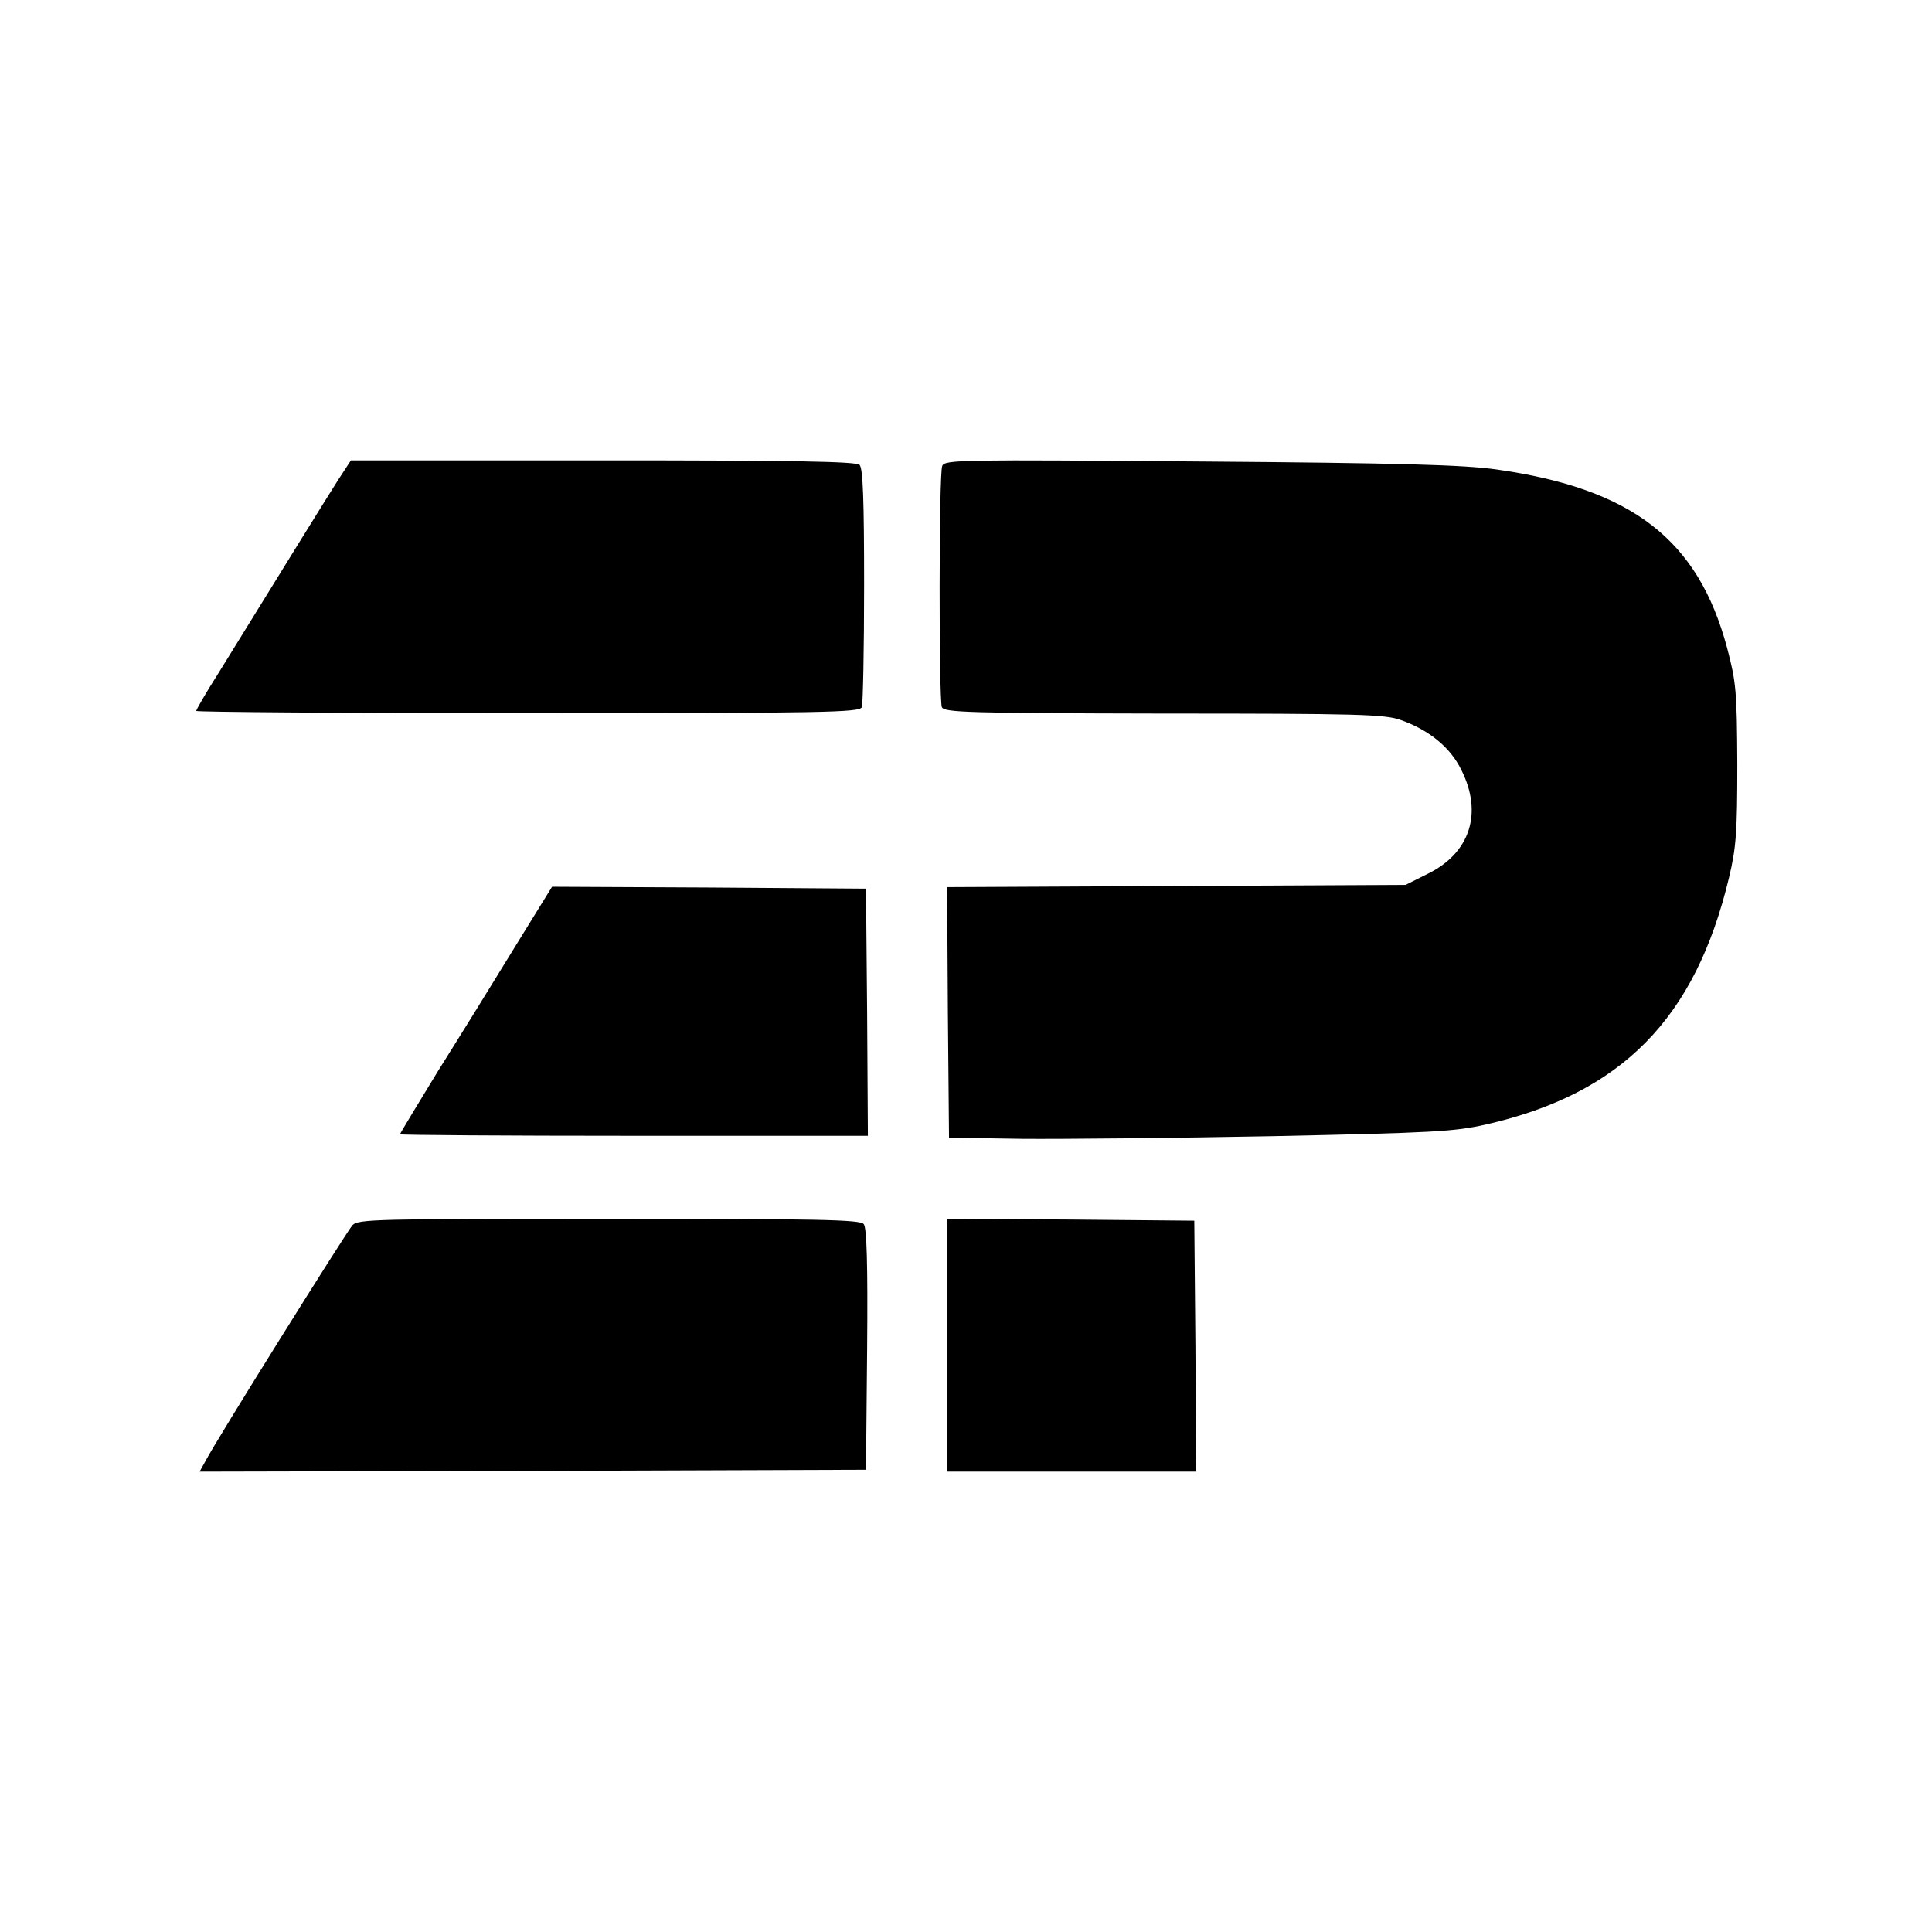
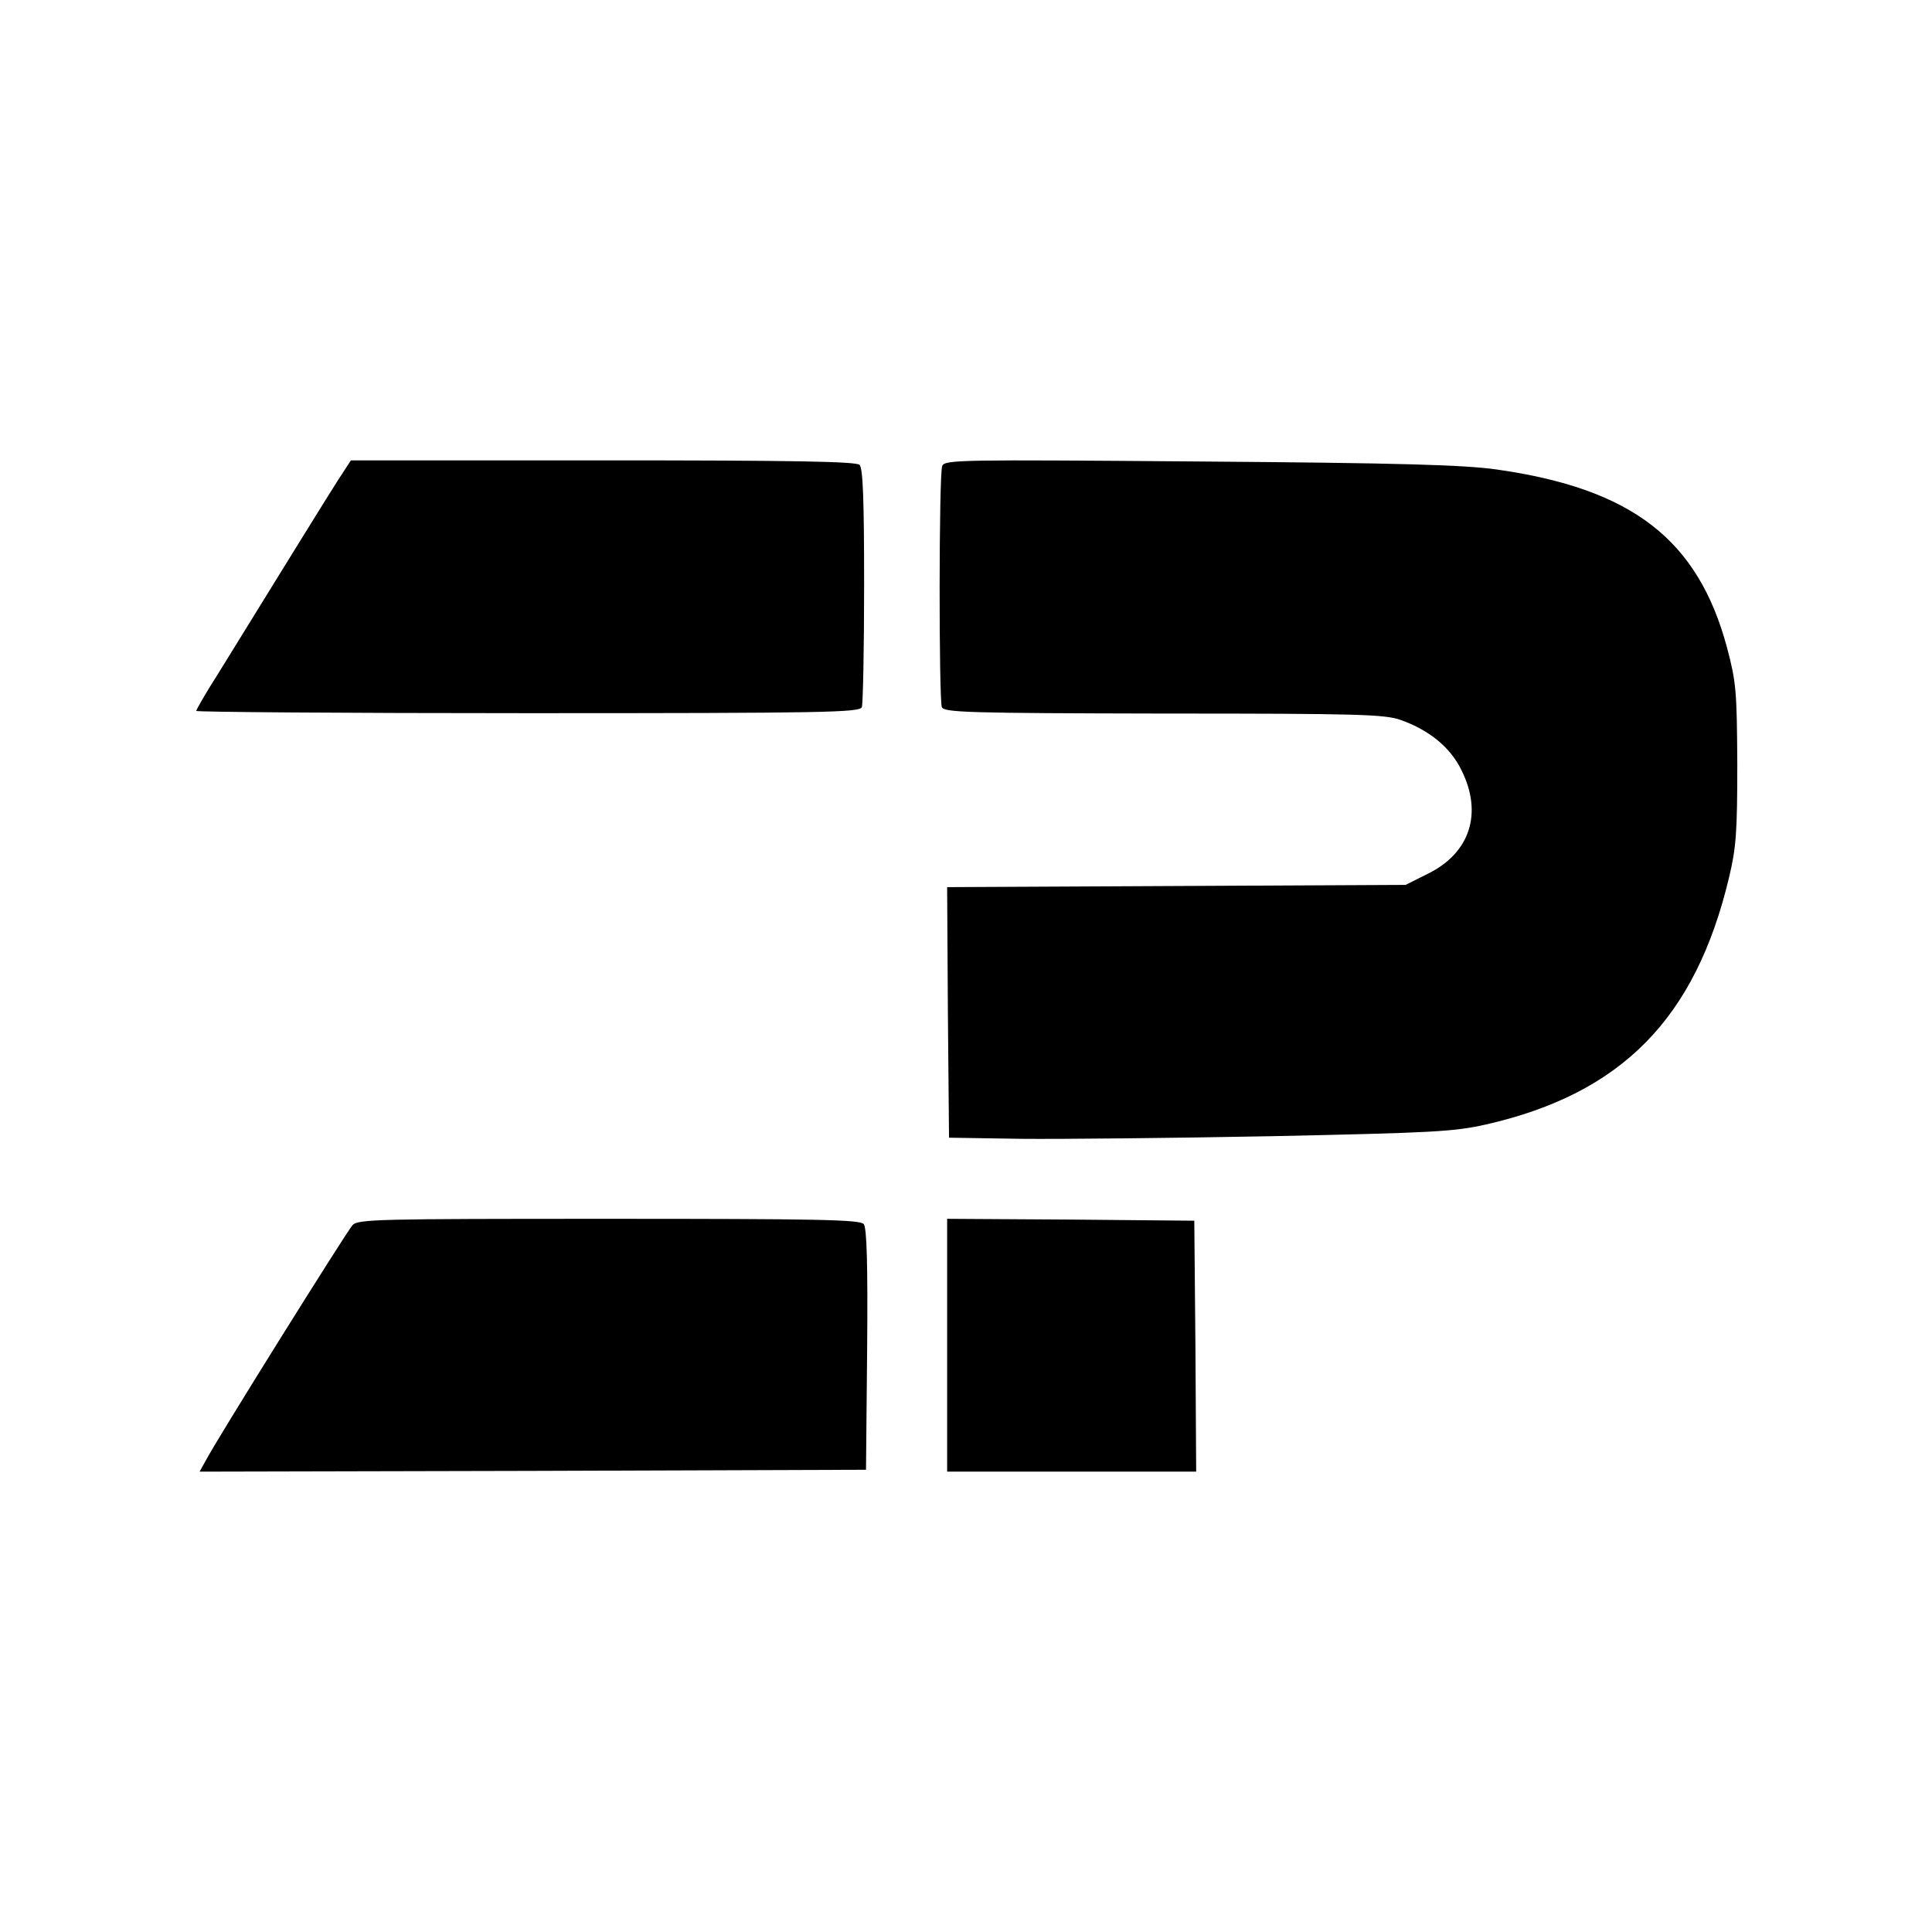
<svg xmlns="http://www.w3.org/2000/svg" version="1.0" width="512pt" height="512pt" viewBox="0 0 512 512" preserveAspectRatio="xMidYMid meet">
  <g transform="translate(0,512) scale(0.1,-0.1)" fill="#000000" stroke="none">
    <path d="M896 3848 c-30 -47 -150 -241 -319 -515 -32 -50 -57 -94 -57 -97 0 -3 396 -6 879 -6 792 0 879 2 885 16 3 9 6 154 6 323 0 225 -3 310 -12 319 -9 9 -174 12 -680 12 l-668 0 -34 -52z" />
    <path d="M2497 3885 c-9 -21 -9 -618 -1 -639 6 -14 67 -16 588 -17 516 0 586 -2 628 -17 76 -27 132 -73 161 -133 57 -114 23 -220 -90 -275 l-58 -29 -608 -3 -607 -3 2 -332 3 -332 192 -3 c106 -1 405 2 665 7 426 9 482 12 566 31 360 82 555 281 644 654 19 79 22 120 22 301 -1 194 -3 217 -27 308 -77 287 -251 422 -612 473 -87 12 -251 17 -786 21 -632 5 -676 5 -682 -12z" />
-     <path d="M1363 2608 c-55 -90 -146 -237 -202 -326 -55 -90 -101 -166 -101 -168 0 -2 279 -4 620 -4 l620 0 -2 328 -3 327 -416 3 -416 2 -100 -162z" />
    <path d="M934 1873 c-16 -18 -362 -571 -390 -626 l-15 -27 883 2 883 3 3 319 c2 227 -1 323 -9 332 -9 12 -125 14 -675 14 -620 0 -665 -1 -680 -17z" />
    <path d="M2510 1555 l0 -335 330 0 330 0 -2 333 -3 332 -327 3 -328 2 0 -335z" />
  </g>
</svg>